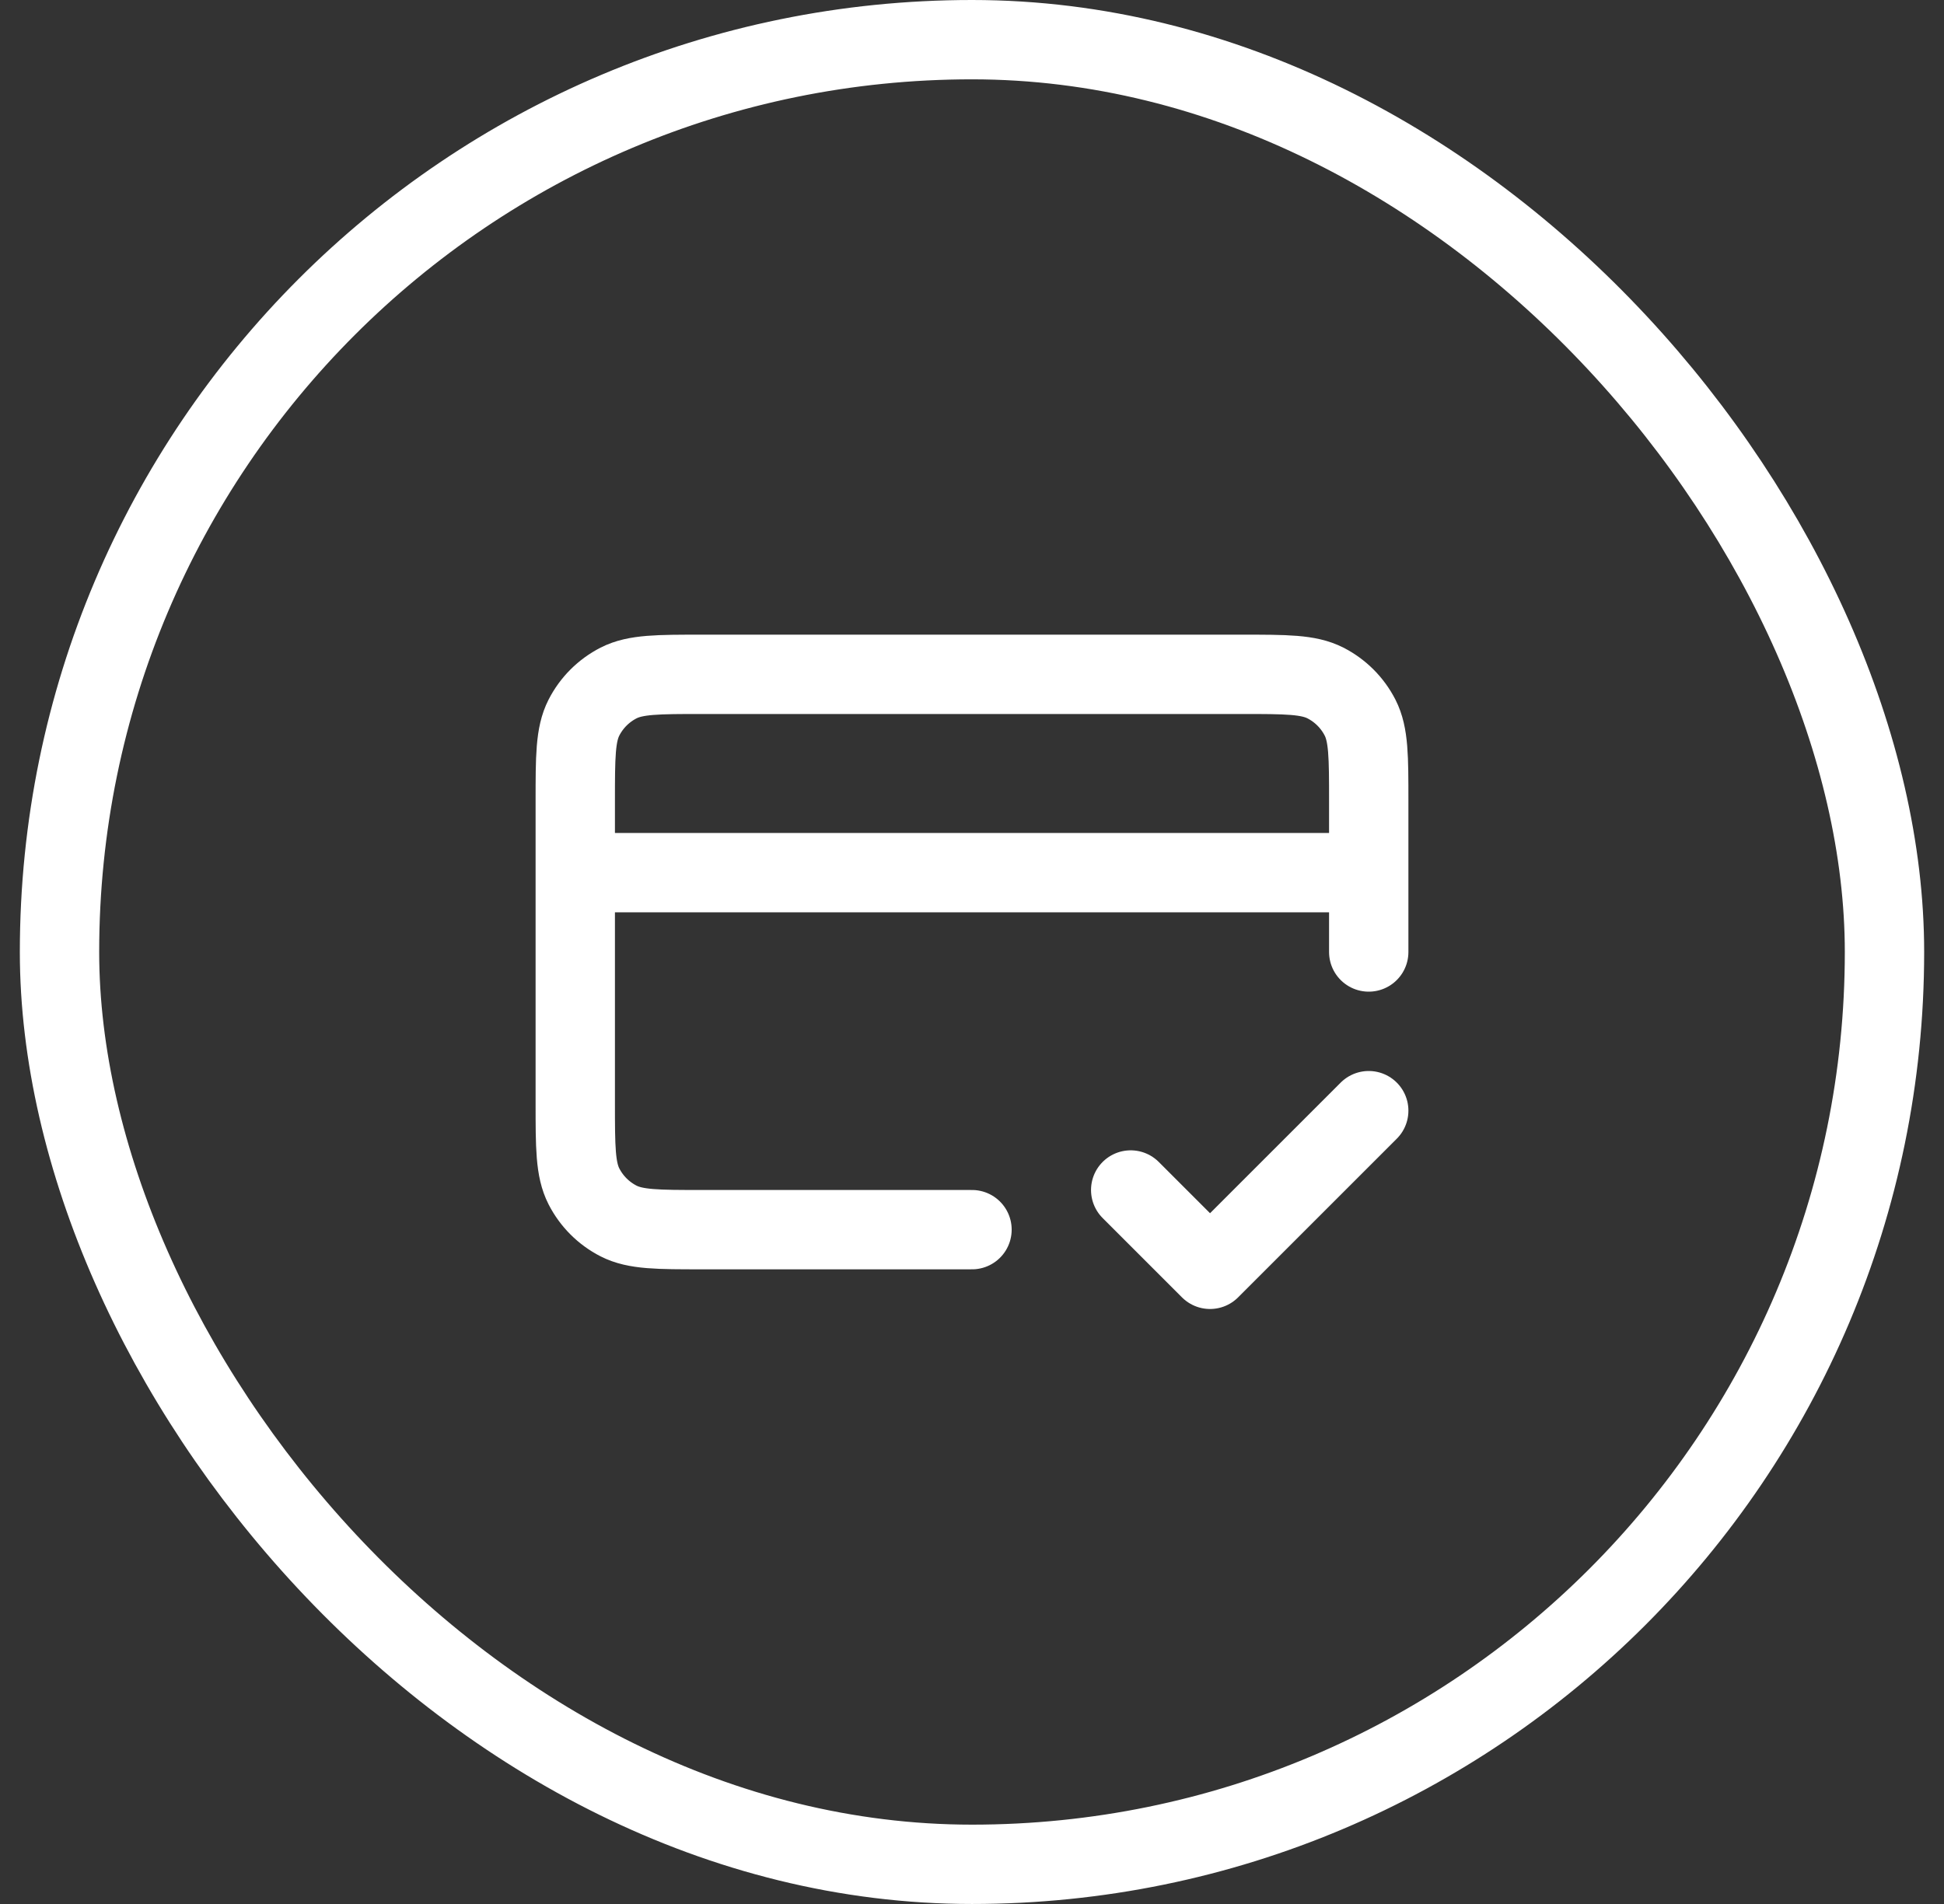
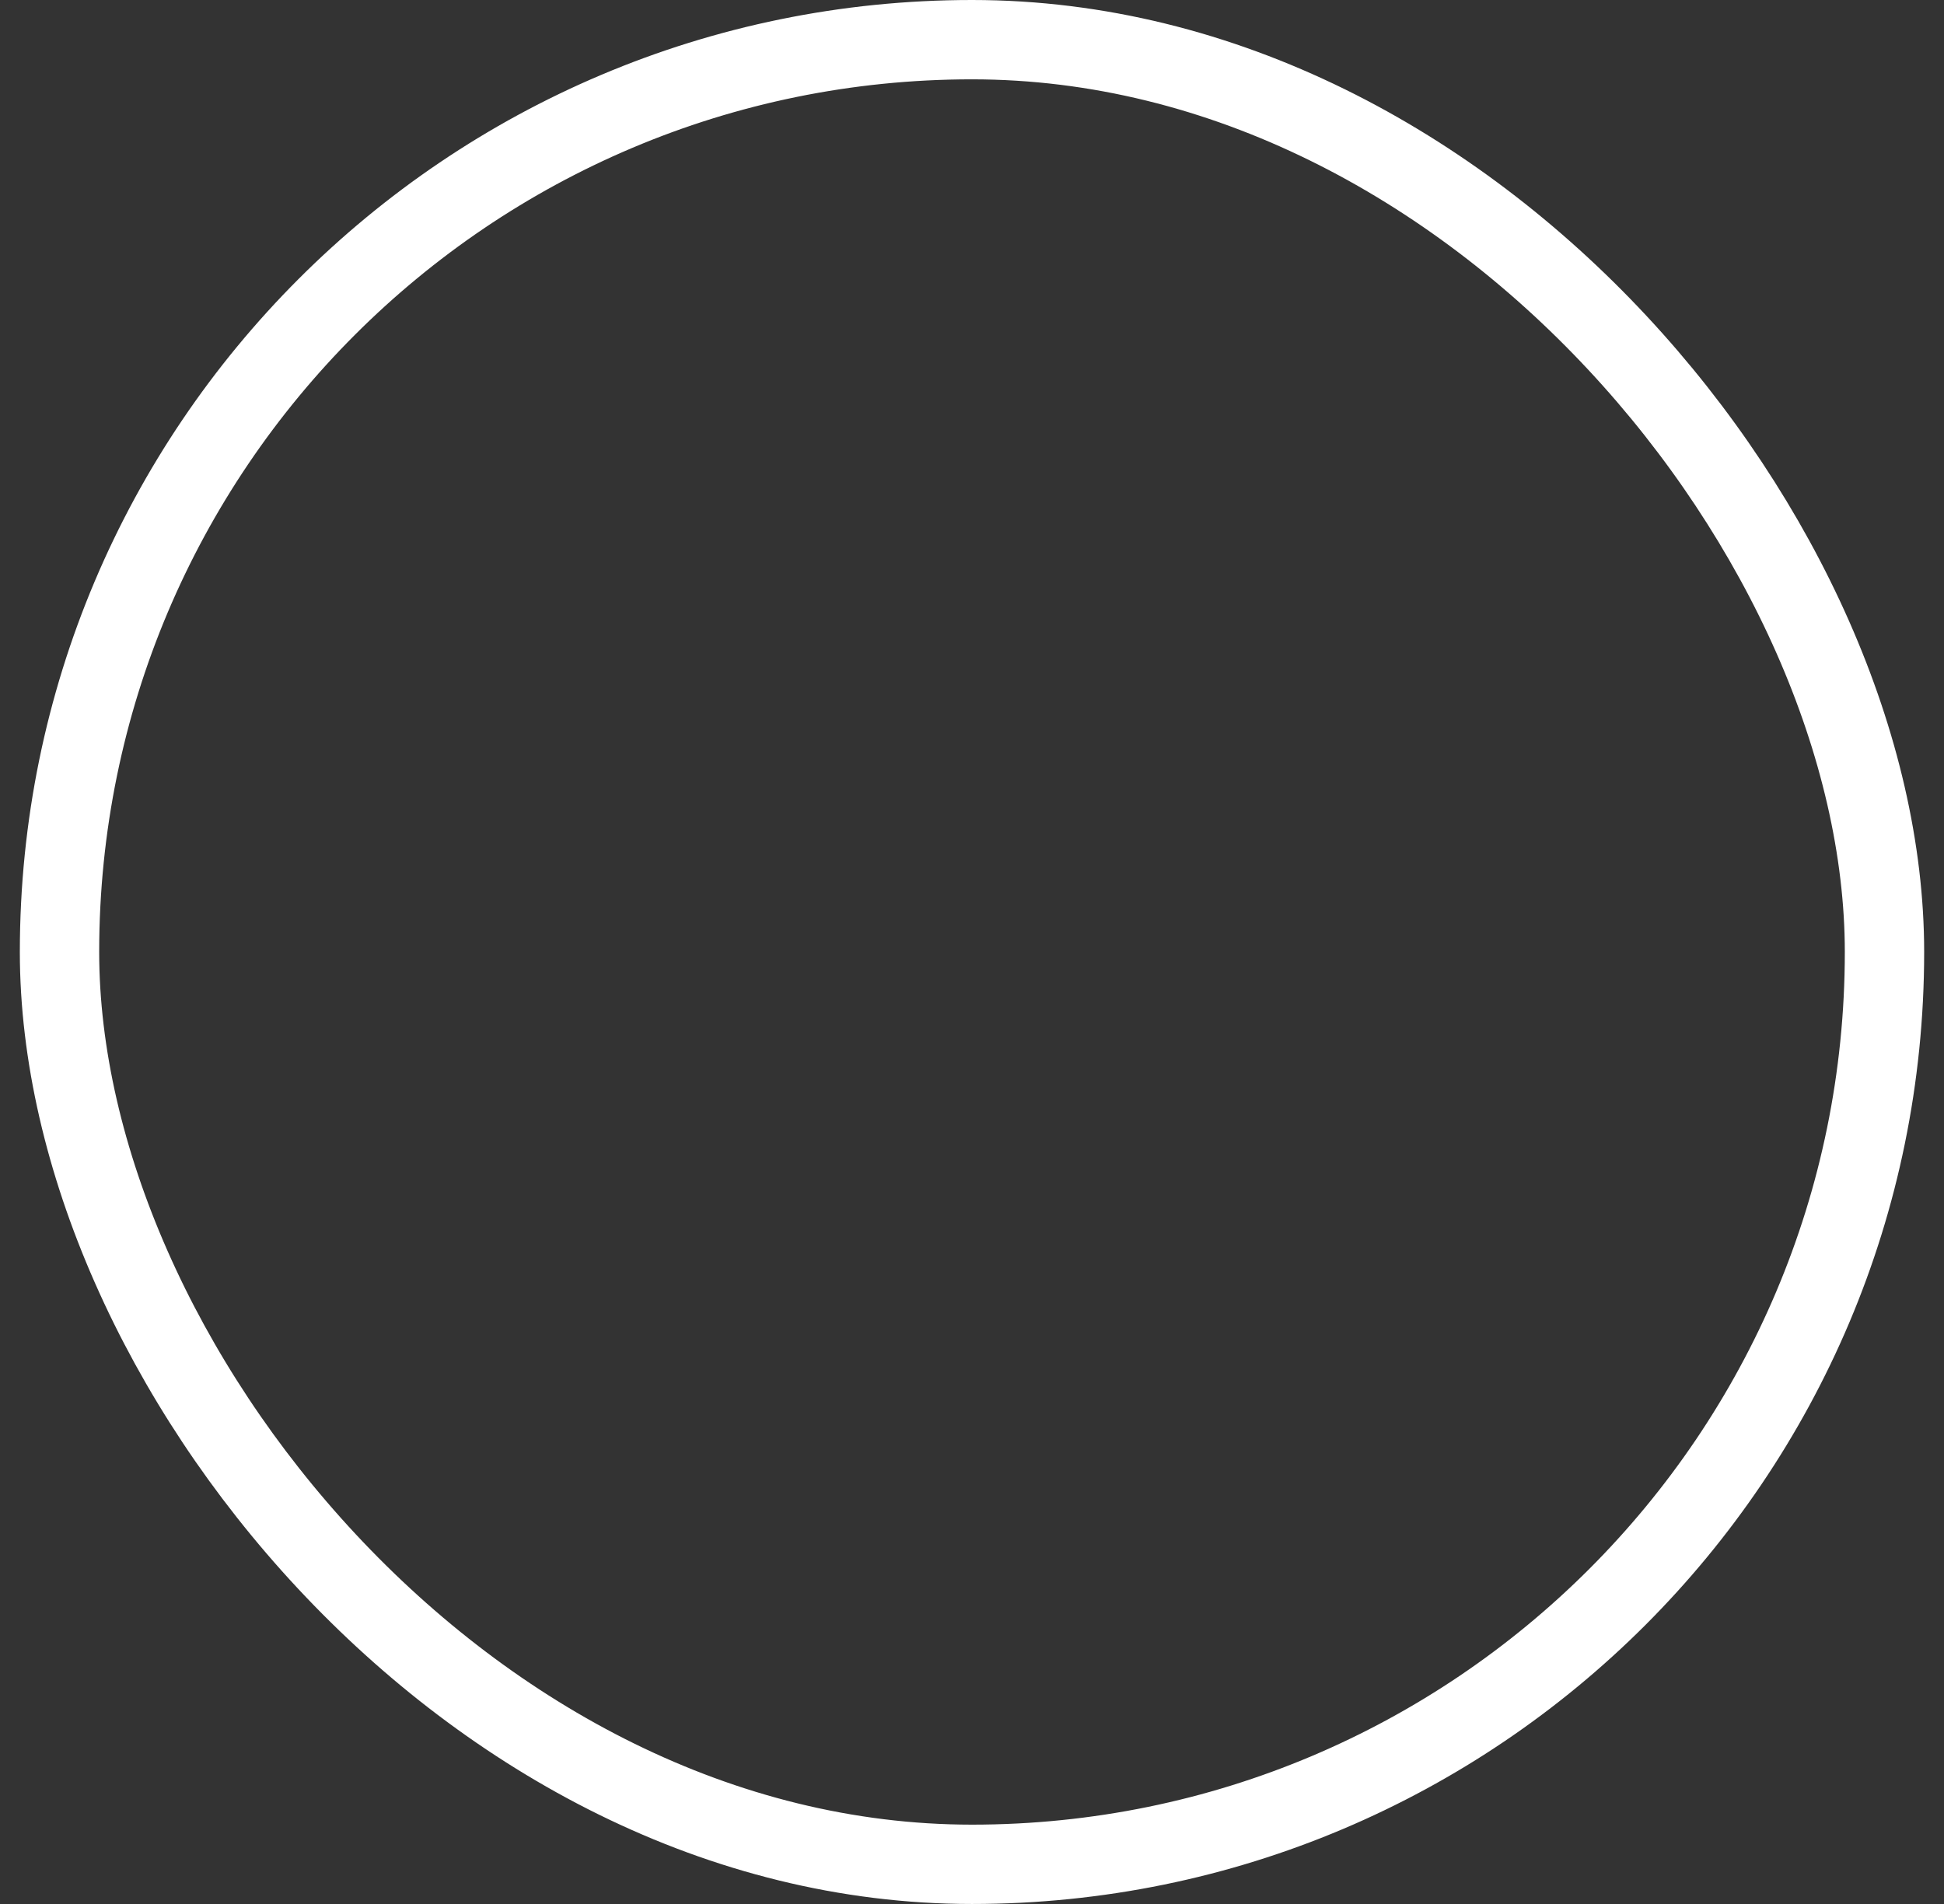
<svg xmlns="http://www.w3.org/2000/svg" width="49" height="48" viewBox="0 0 49 48" fill="none">
  <rect x="0" y="0" width="49" height="48" fill="#333333" stroke="none" />
  <rect x="1.5" y="1" width="46" height="46" rx="23" stroke="white" stroke-width="2" />
-   <path d="M28.5 30L30.5 32L34.5 28M34.5 22H14.5M34.5 24V20.2C34.5 19.08 34.5 18.52 34.282 18.092C34.09 17.716 33.784 17.41 33.408 17.218C32.98 17 32.42 17 31.3 17H17.7C16.58 17 16.02 17 15.592 17.218C15.216 17.41 14.91 17.716 14.718 18.092C14.5 18.52 14.5 19.08 14.5 20.2V27.8C14.5 28.92 14.5 29.48 14.718 29.908C14.91 30.284 15.216 30.59 15.592 30.782C16.02 31 16.58 31 17.7 31H24.5" stroke="white" stroke-width="2" stroke-linecap="round" stroke-linejoin="round" />
</svg>